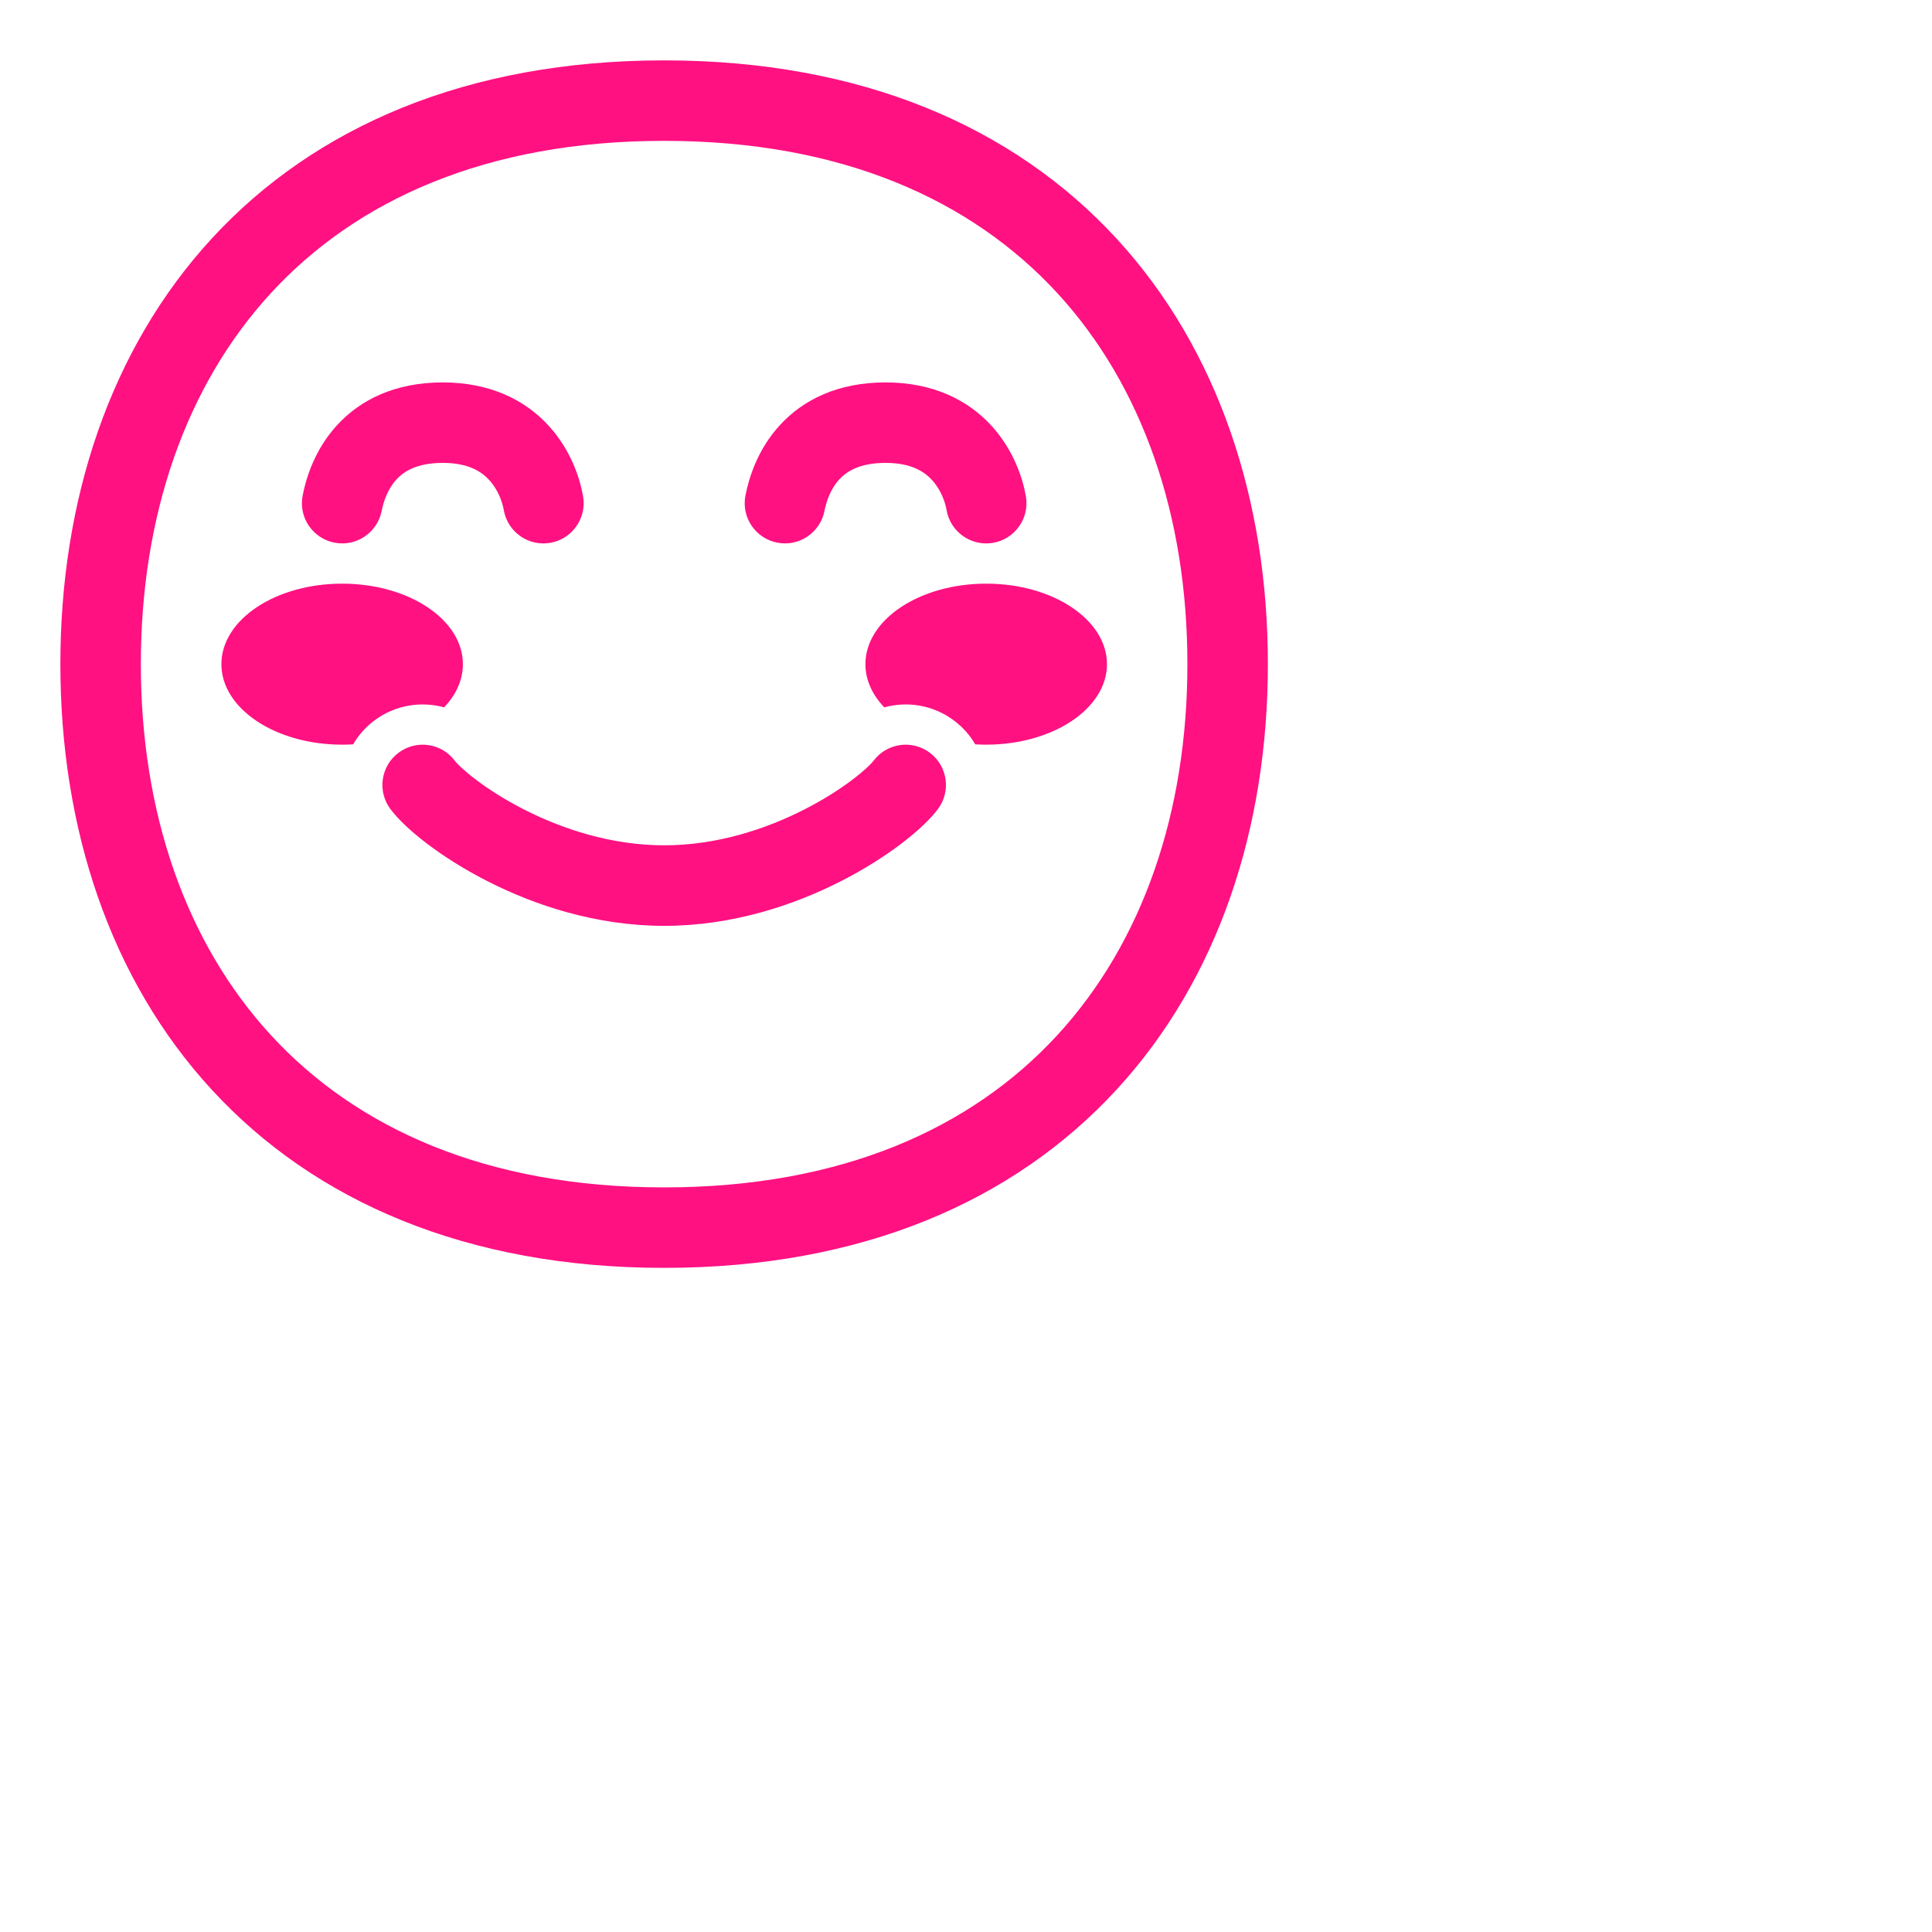
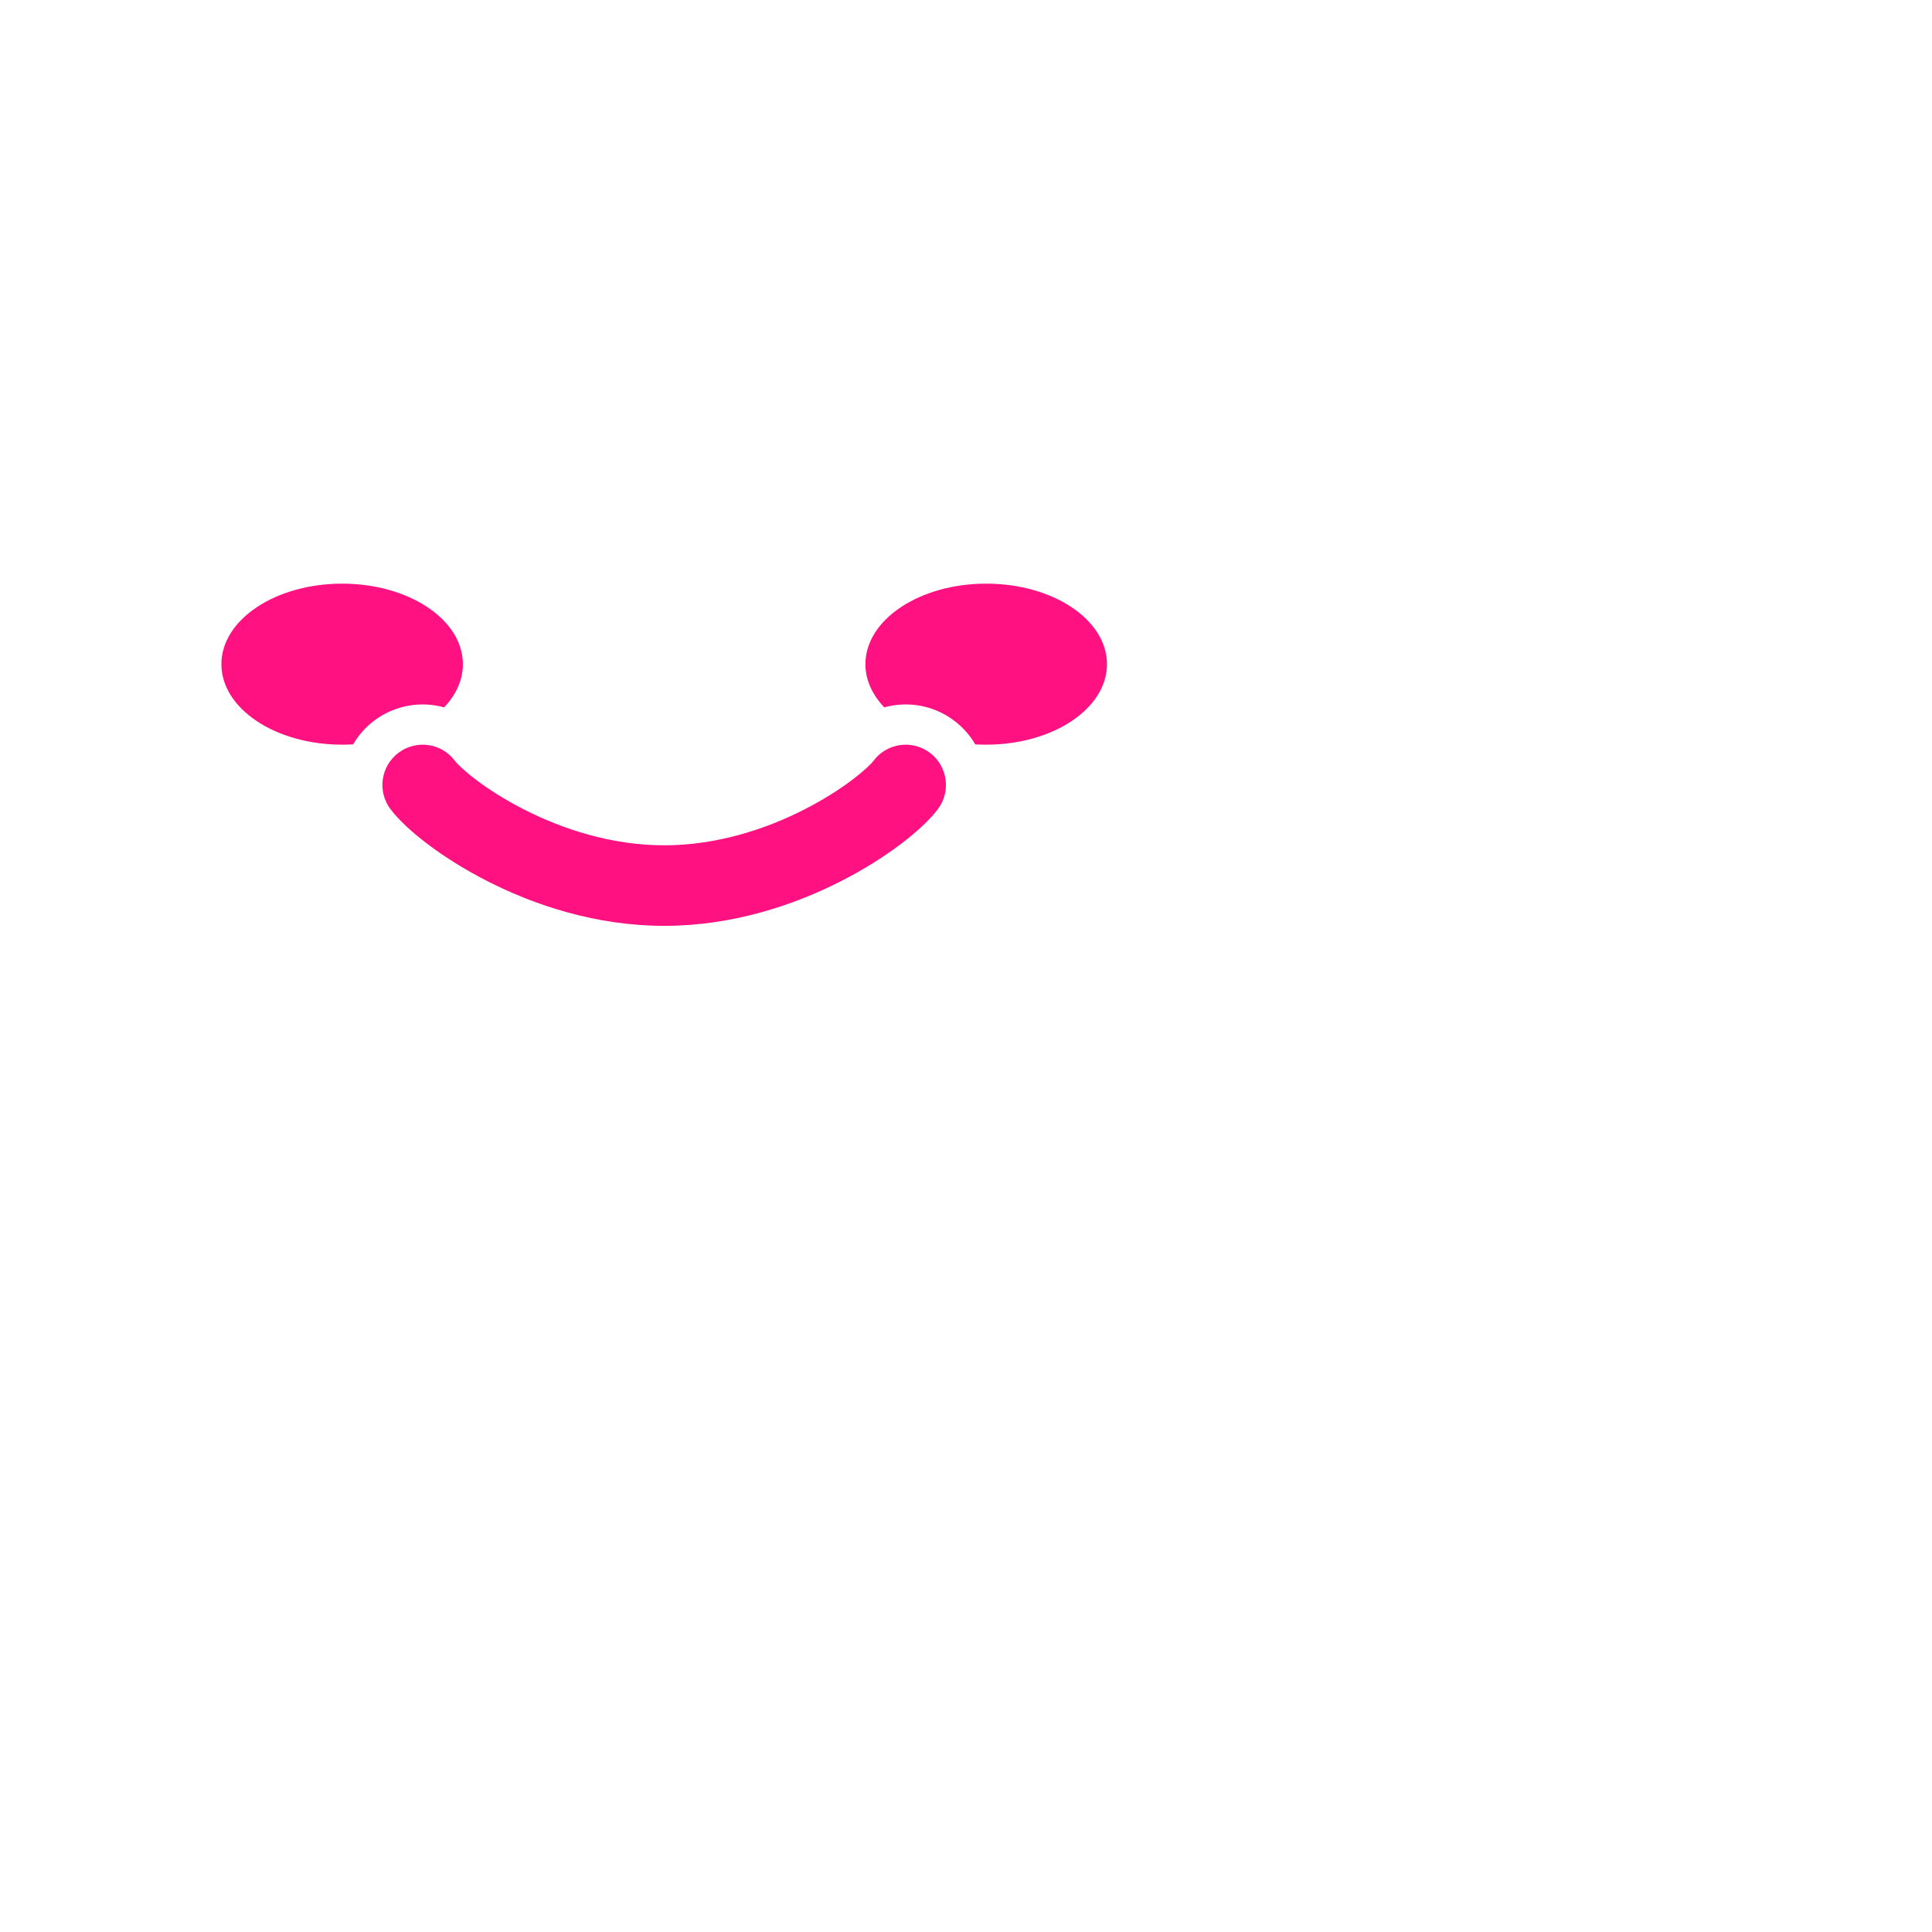
<svg xmlns="http://www.w3.org/2000/svg" viewBox="0 0 32.00 32.00" data-guides="{&quot;vertical&quot;:[],&quot;horizontal&quot;:[]}">
  <defs />
  <path fill="#ff1182" stroke="none" fill-opacity="1" stroke-width="1" stroke-opacity="1" color="rgb(51, 51, 51)" id="tSvg3894029799" title="Path 13" d="M7.667 11.001C7.667 11.264 7.553 11.509 7.356 11.716C6.971 11.61 6.544 11.677 6.2 11.934C6.053 12.045 5.936 12.179 5.849 12.329C5.789 12.332 5.728 12.334 5.667 12.334C4.562 12.334 3.667 11.737 3.667 11.001C3.667 10.264 4.562 9.667 5.667 9.667C6.772 9.667 7.667 10.264 7.667 11.001Z" />
  <path fill="#ff1182" stroke="none" fill-opacity="1" stroke-width="1" stroke-opacity="1" color="rgb(51, 51, 51)" id="tSvg14b1a284948" title="Path 14" d="M15.801 11.934C15.948 12.045 16.066 12.179 16.153 12.329C16.213 12.332 16.273 12.334 16.335 12.334C17.439 12.334 18.335 11.737 18.335 11.001C18.335 10.264 17.439 9.667 16.335 9.667C15.23 9.667 14.334 10.264 14.334 11.001C14.334 11.264 14.449 11.509 14.646 11.716C15.03 11.61 15.458 11.677 15.801 11.934Z" />
-   <path fill="#ff1182" stroke="none" fill-opacity="1" stroke-width="1" stroke-opacity="1" color="rgb(51, 51, 51)" id="tSvg10906fc186a" title="Path 15" d="M6.322 8.461C6.354 8.296 6.427 8.094 6.566 7.942C6.686 7.812 6.899 7.667 7.334 7.667C7.762 7.667 7.98 7.815 8.105 7.953C8.251 8.113 8.321 8.316 8.344 8.448C8.407 8.811 8.752 9.054 9.115 8.991C9.477 8.928 9.72 8.583 9.658 8.22C9.605 7.917 9.454 7.454 9.091 7.055C8.709 6.635 8.131 6.334 7.334 6.334C6.544 6.334 5.969 6.621 5.584 7.041C5.219 7.438 5.072 7.903 5.013 8.207C4.942 8.568 5.178 8.918 5.54 8.988C5.901 9.059 6.251 8.823 6.322 8.461Z" />
-   <path fill="#ff1182" stroke="none" fill-opacity="1" stroke-width="1" stroke-opacity="1" color="rgb(51, 51, 51)" id="tSvg1689e59467a" title="Path 16" d="M13.656 8.461C13.688 8.296 13.761 8.094 13.9 7.942C14.02 7.812 14.232 7.667 14.668 7.667C15.096 7.667 15.314 7.815 15.439 7.953C15.585 8.113 15.655 8.316 15.678 8.448C15.741 8.811 16.086 9.054 16.449 8.991C16.812 8.928 17.055 8.583 16.992 8.22C16.939 7.917 16.788 7.454 16.425 7.055C16.043 6.635 15.465 6.334 14.668 6.334C13.878 6.334 13.303 6.621 12.918 7.041C12.553 7.438 12.406 7.903 12.347 8.207C12.276 8.568 12.512 8.918 12.874 8.988C13.235 9.059 13.585 8.823 13.656 8.461Z" />
  <path fill="#ff1182" stroke="none" fill-opacity="1" stroke-width="1" stroke-opacity="1" color="rgb(51, 51, 51)" id="tSvgd40450476e" title="Path 17" d="M7.534 12.601C7.313 12.306 6.895 12.247 6.601 12.468C6.306 12.689 6.246 13.107 6.467 13.401C6.72 13.739 7.321 14.212 8.073 14.595C8.847 14.99 9.868 15.335 11.001 15.335C12.134 15.335 13.155 14.99 13.929 14.595C14.681 14.212 15.281 13.739 15.535 13.401C15.755 13.107 15.696 12.689 15.401 12.468C15.107 12.247 14.689 12.306 14.468 12.601C14.388 12.708 13.988 13.068 13.323 13.407C12.681 13.735 11.868 14.001 11.001 14.001C10.133 14.001 9.321 13.735 8.678 13.407C8.013 13.068 7.614 12.708 7.534 12.601Z" />
-   <path fill="#ff1182" stroke="none" fill-opacity="1" stroke-width="1" stroke-opacity="1" color="rgb(51, 51, 51)" id="tSvg8e671689ca" title="Path 18" d="M11 1C7.731 1 5.209 2.103 3.509 3.949C1.818 5.786 1 8.293 1 11C1 13.708 1.818 16.215 3.509 18.051C5.209 19.897 7.731 21 11 21C14.27 21 16.791 19.897 18.491 18.051C20.183 16.215 21 13.708 21 11C21 8.293 20.183 5.786 18.491 3.949C16.791 2.103 14.27 1 11 1ZM2.333 11C2.333 8.553 3.071 6.393 4.49 4.852C5.901 3.32 8.046 2.333 11 2.333C13.954 2.333 16.099 3.32 17.51 4.852C18.929 6.393 19.667 8.553 19.667 11C19.667 13.447 18.929 15.607 17.51 17.148C16.099 18.68 13.954 19.667 11 19.667C8.046 19.667 5.901 18.68 4.49 17.148C3.071 15.607 2.333 13.447 2.333 11Z" />
</svg>